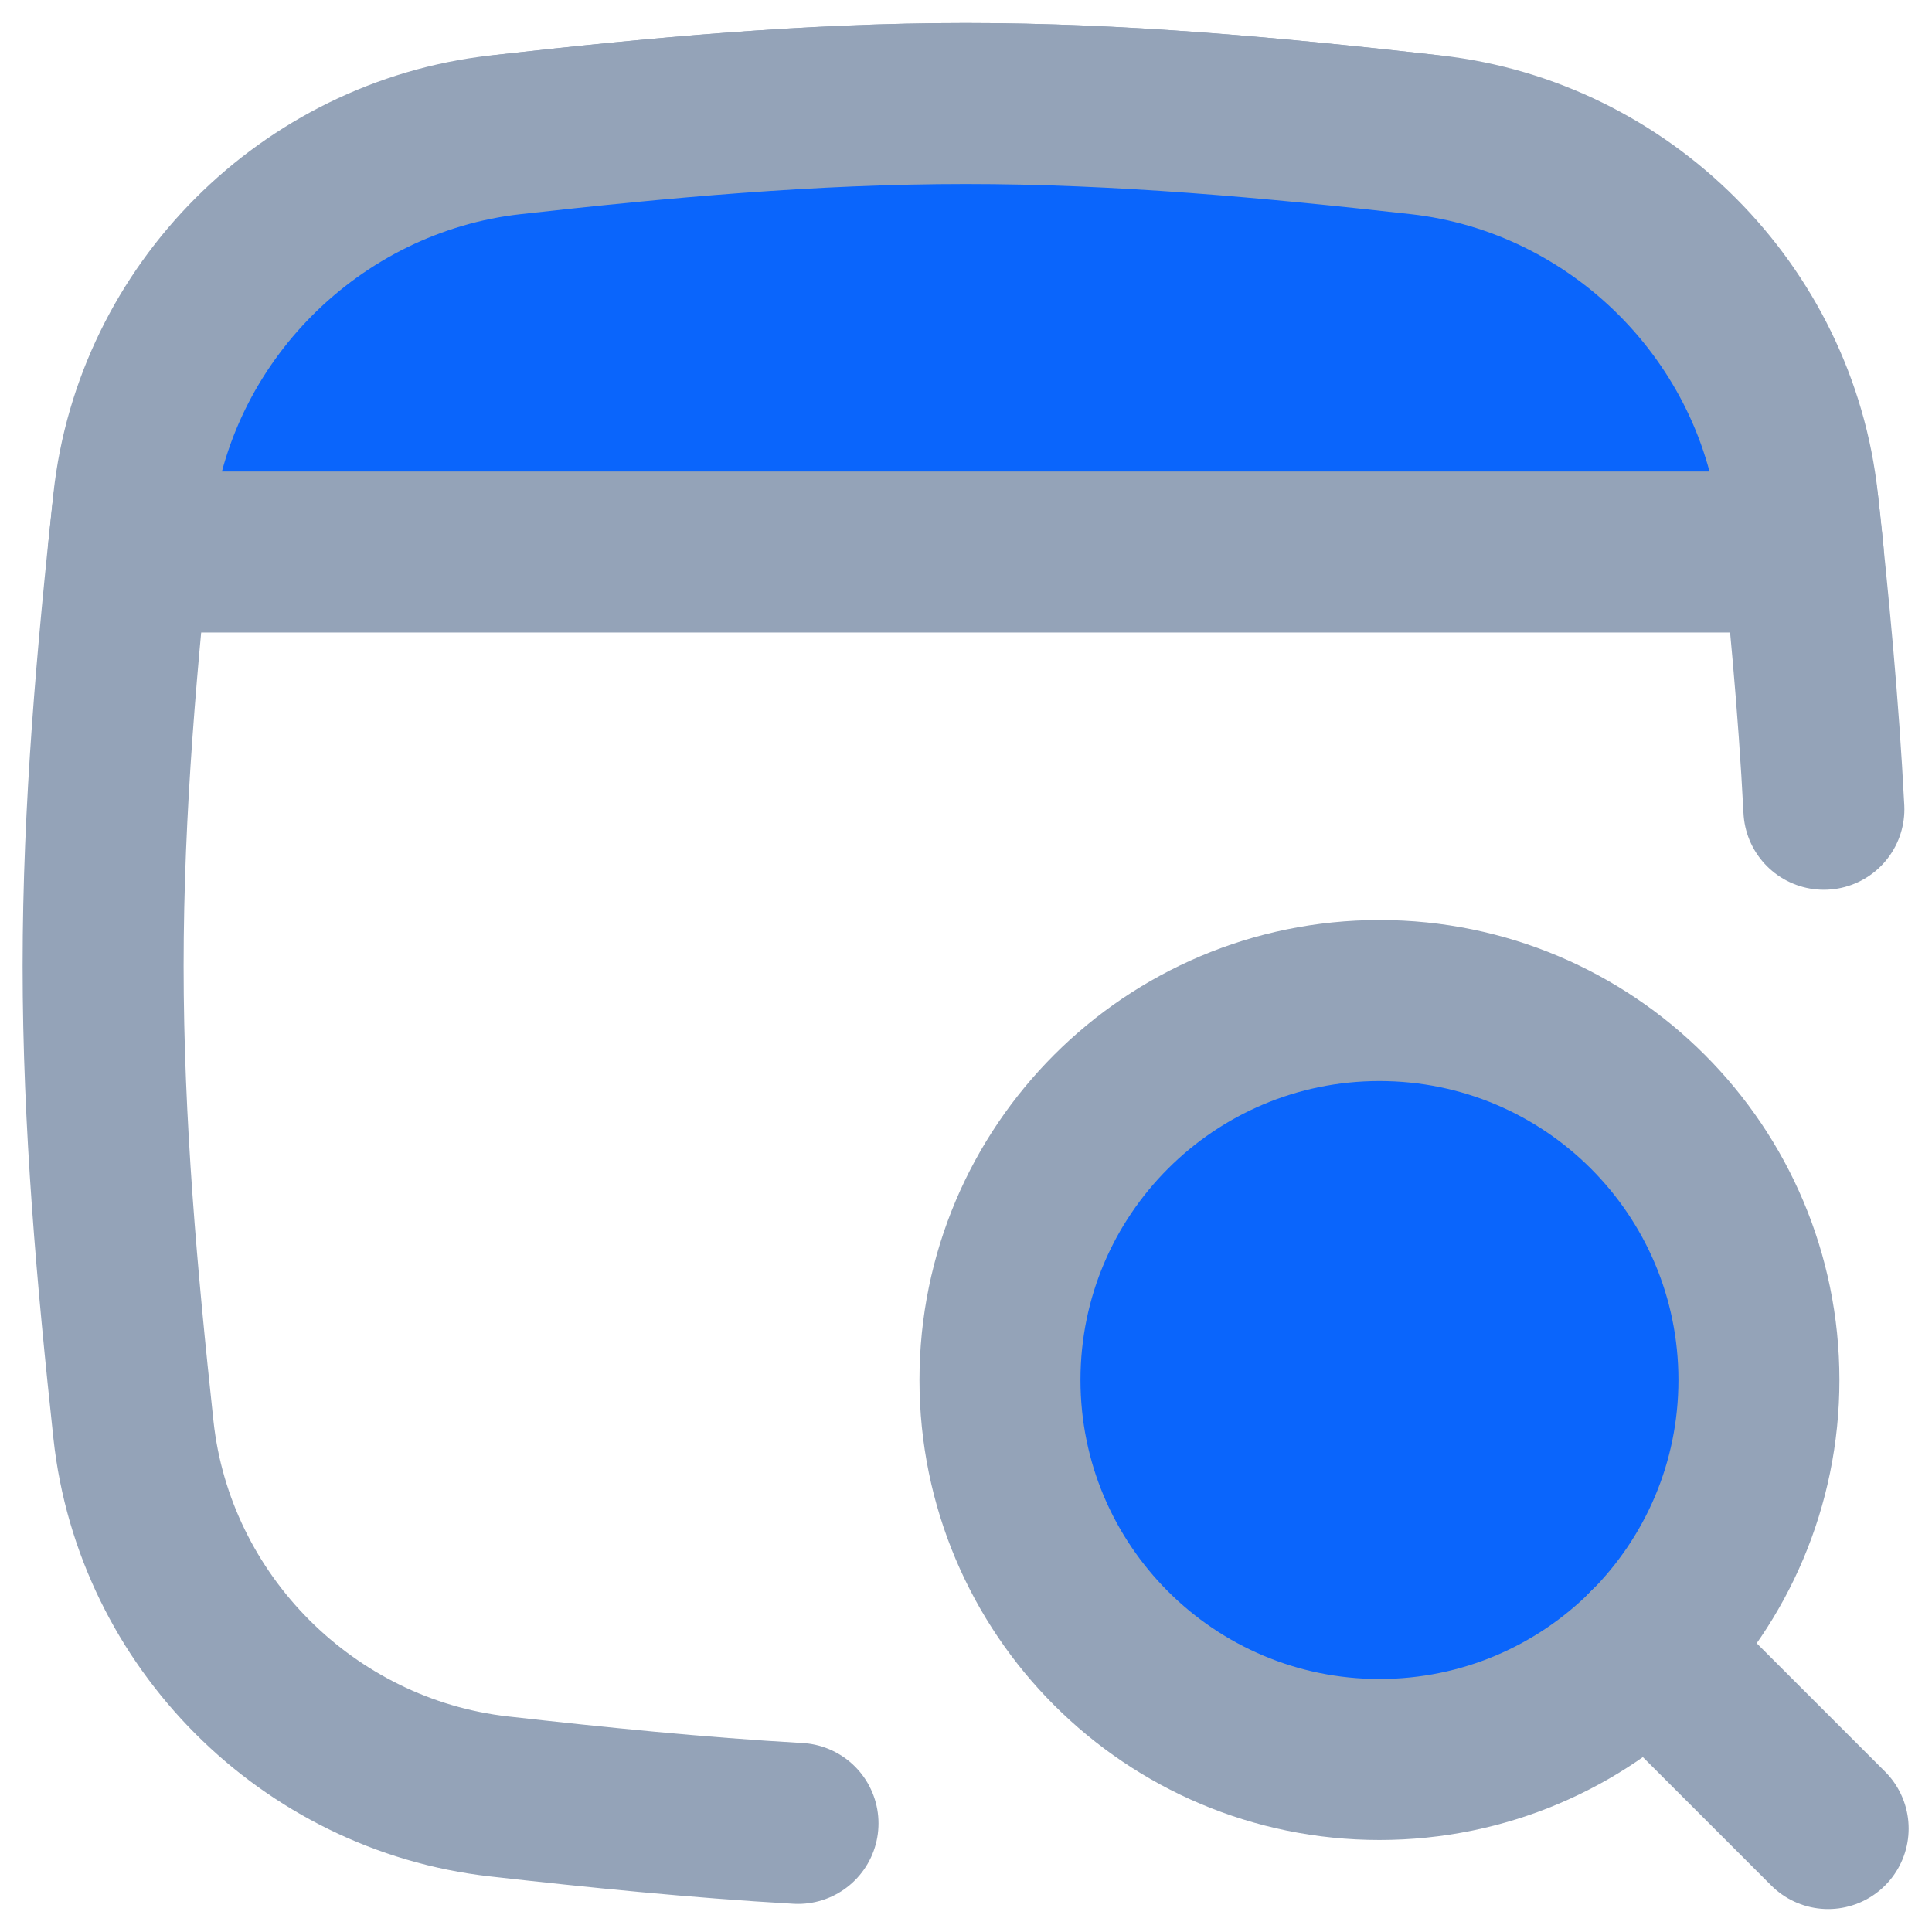
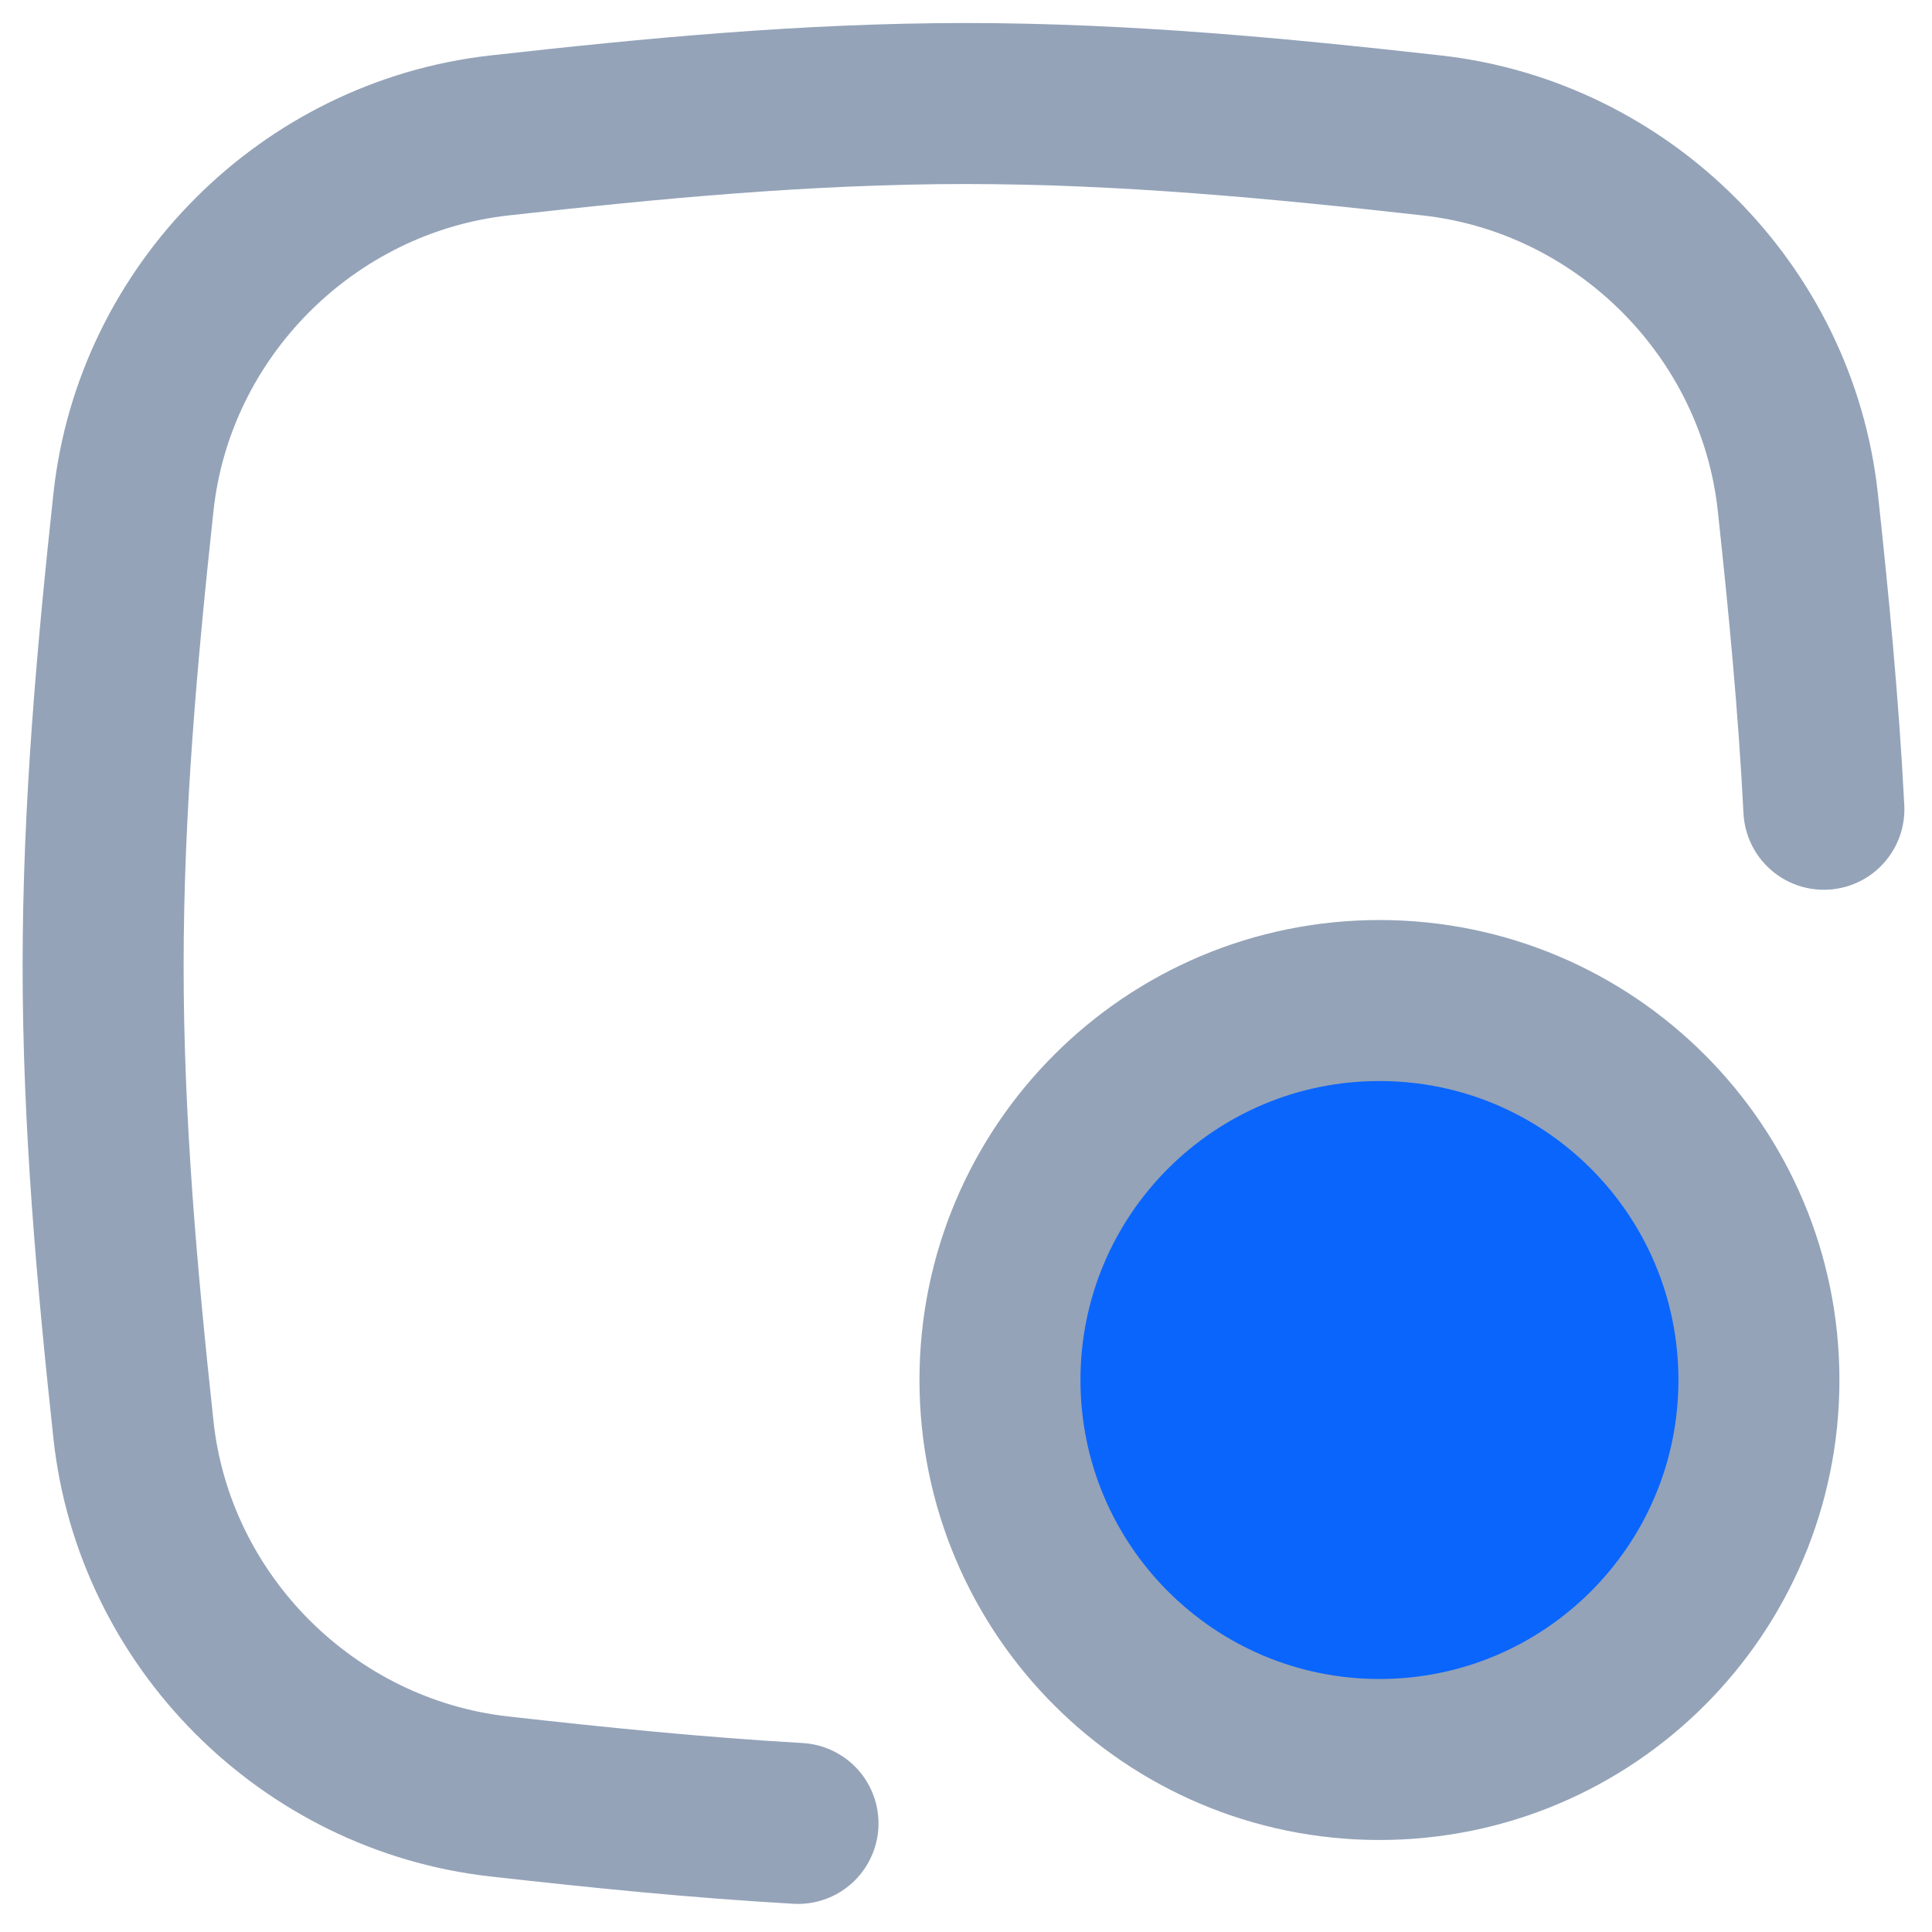
<svg xmlns="http://www.w3.org/2000/svg" width="24" height="24" viewBox="0 0 24 24" fill="none">
  <path d="M9.913 22.651C8.656 22.579 7.417 22.453 6.2 22.316C3.825 22.049 1.915 20.14 1.658 17.763C1.456 15.889 1.281 13.964 1.281 12C1.281 10.036 1.456 8.11 1.658 6.237C1.915 3.86 3.825 1.951 6.2 1.683C8.084 1.472 10.02 1.286 11.995 1.286C13.971 1.286 15.907 1.472 17.791 1.683C20.166 1.951 22.076 3.86 22.333 6.237C22.468 7.487 22.591 8.76 22.657 10.053" stroke="#94A3B8" stroke-width="2" stroke-linecap="round" stroke-linejoin="round" />
-   <path d="M22.4 6.857L1.594 6.857C1.61 6.703 1.626 6.55 1.642 6.397C1.906 3.927 3.893 1.941 6.361 1.666C8.195 1.461 10.077 1.286 11.997 1.286C13.916 1.286 15.799 1.461 17.632 1.666C20.101 1.941 22.087 3.927 22.351 6.397C22.368 6.55 22.384 6.703 22.4 6.857Z" fill="#0A65FC" stroke="#94A3B8" stroke-width="2" stroke-linecap="round" stroke-linejoin="round" />
  <path d="M17.136 21.857C19.74 21.857 21.85 19.747 21.85 17.143C21.85 14.539 19.74 12.429 17.136 12.429C14.533 12.429 12.422 14.539 12.422 17.143C12.422 19.747 14.533 21.857 17.136 21.857Z" fill="#0A65FC" stroke="#94A3B8" stroke-width="2" stroke-linecap="round" stroke-linejoin="round" />
-   <path d="M22.71 22.715L20.469 20.474" stroke="#94A3B8" stroke-width="2" stroke-linecap="round" stroke-linejoin="round" />
</svg>